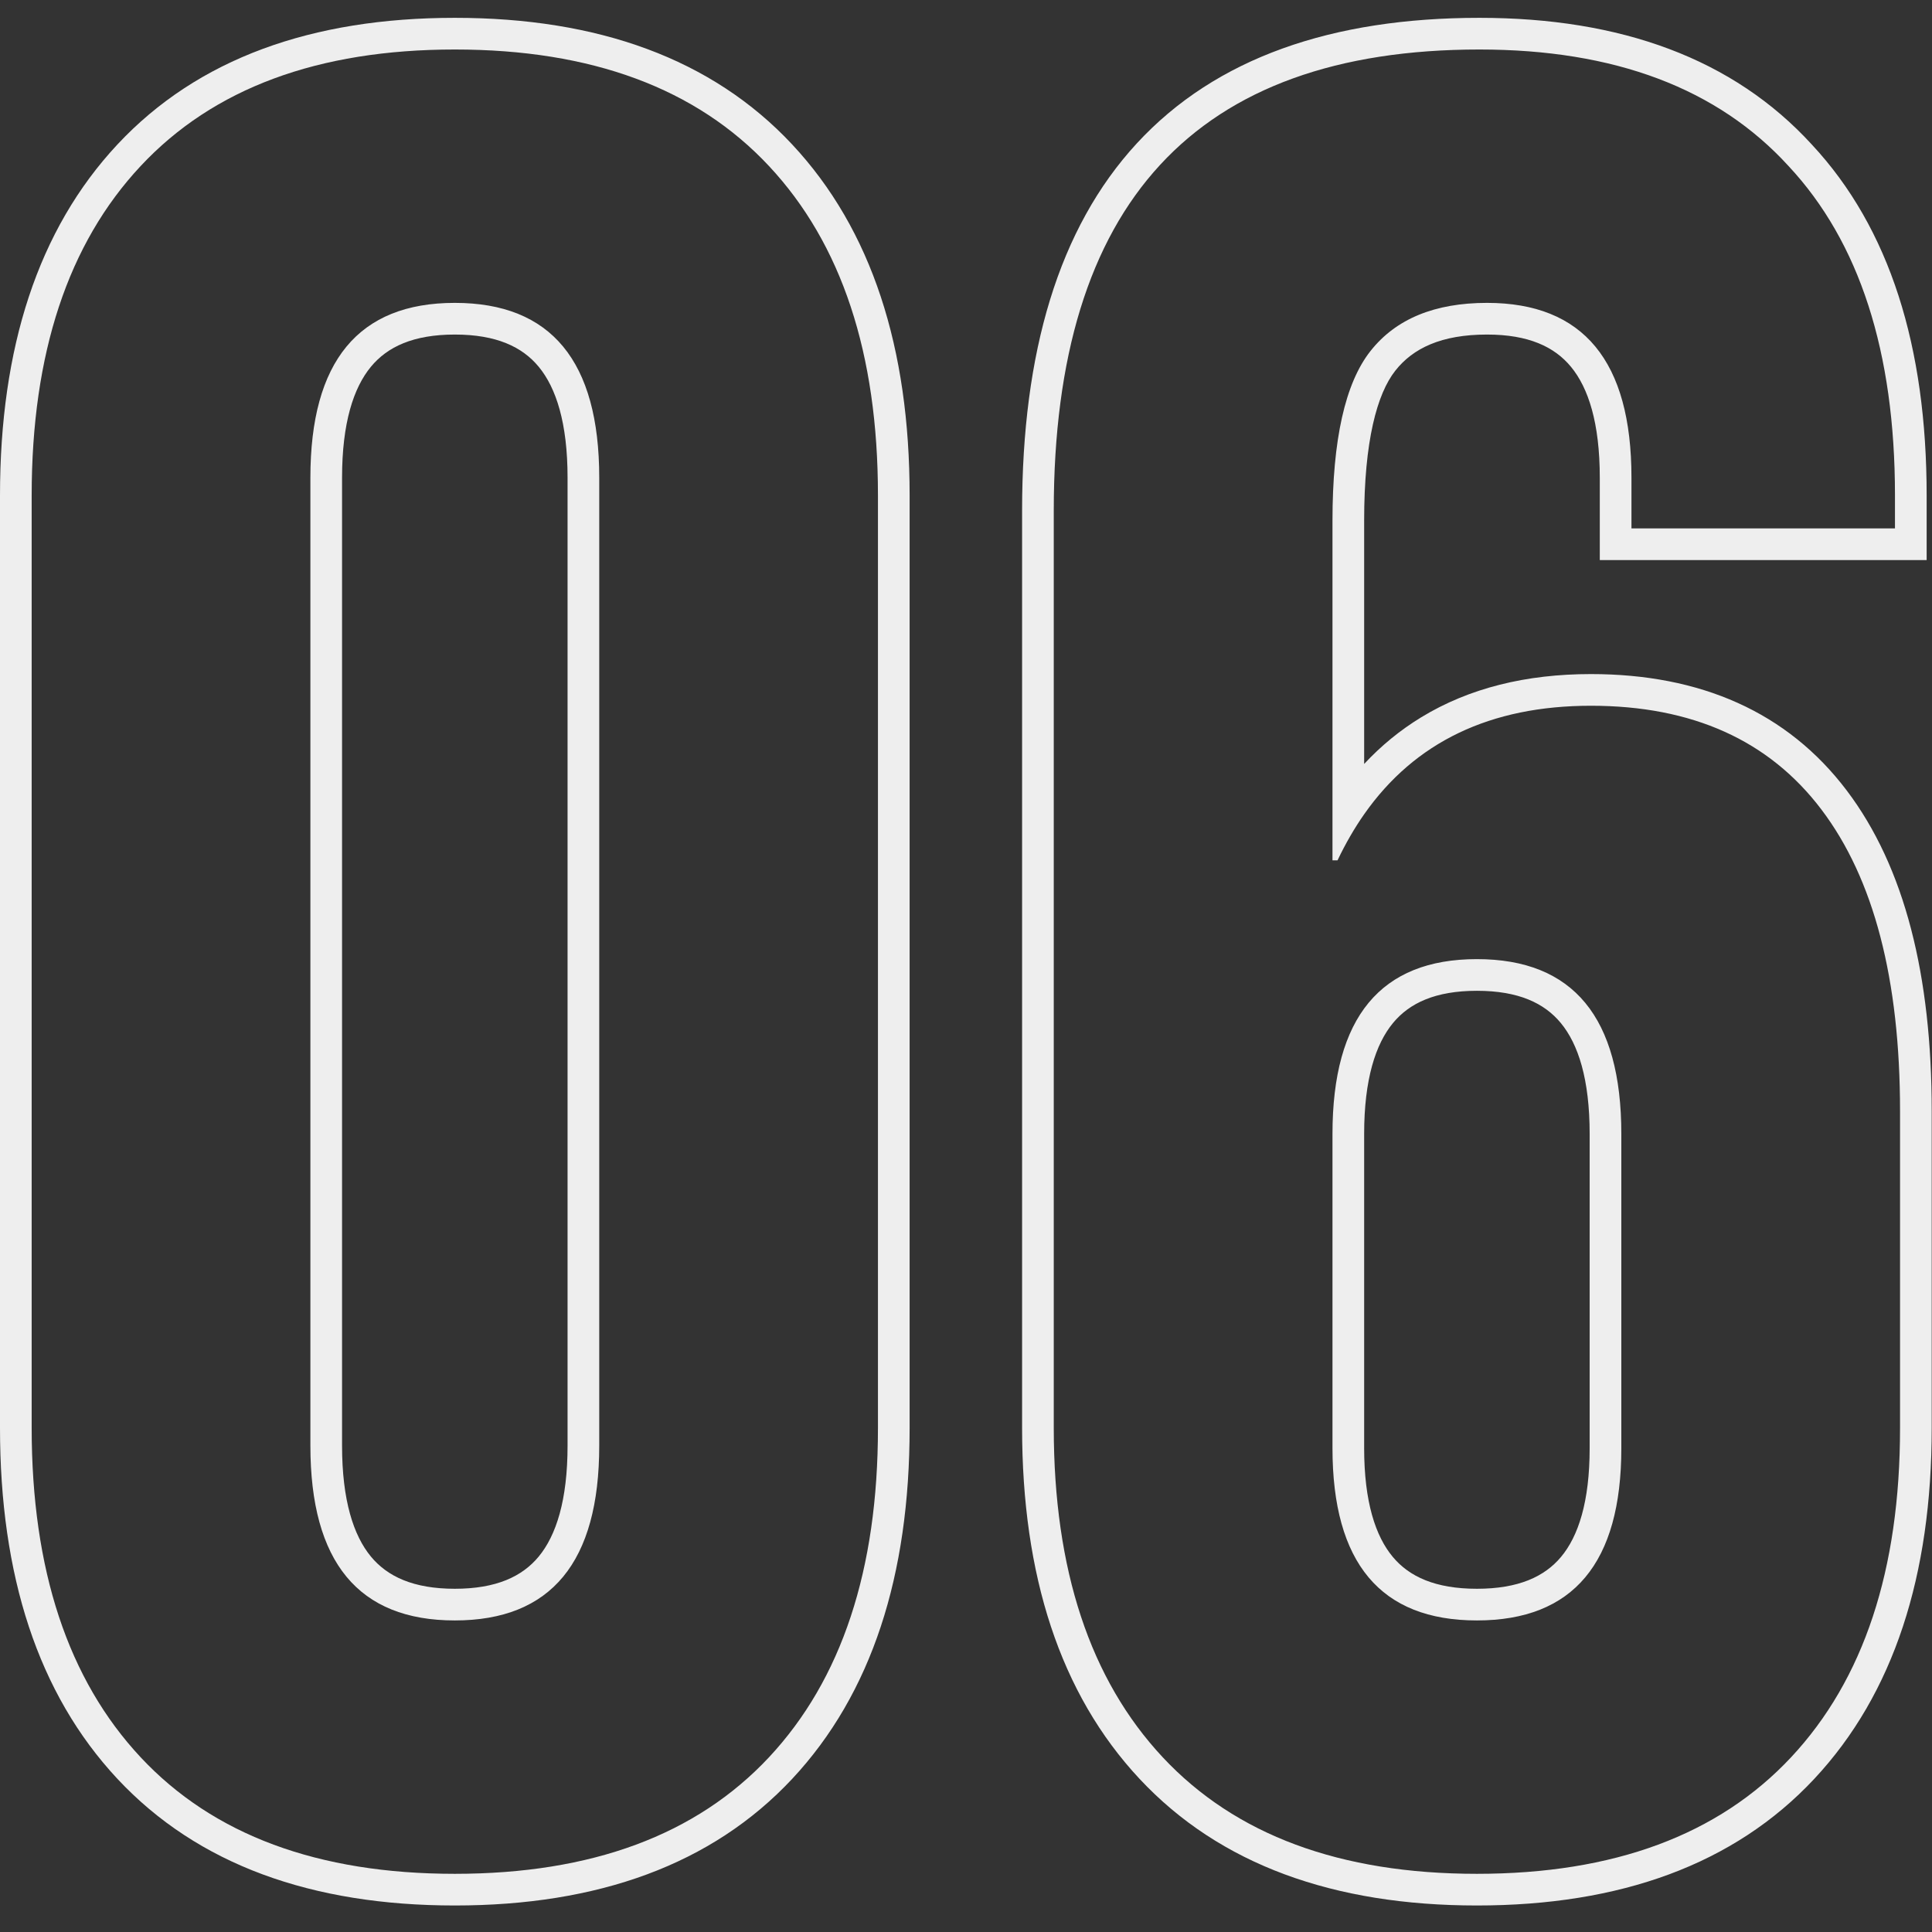
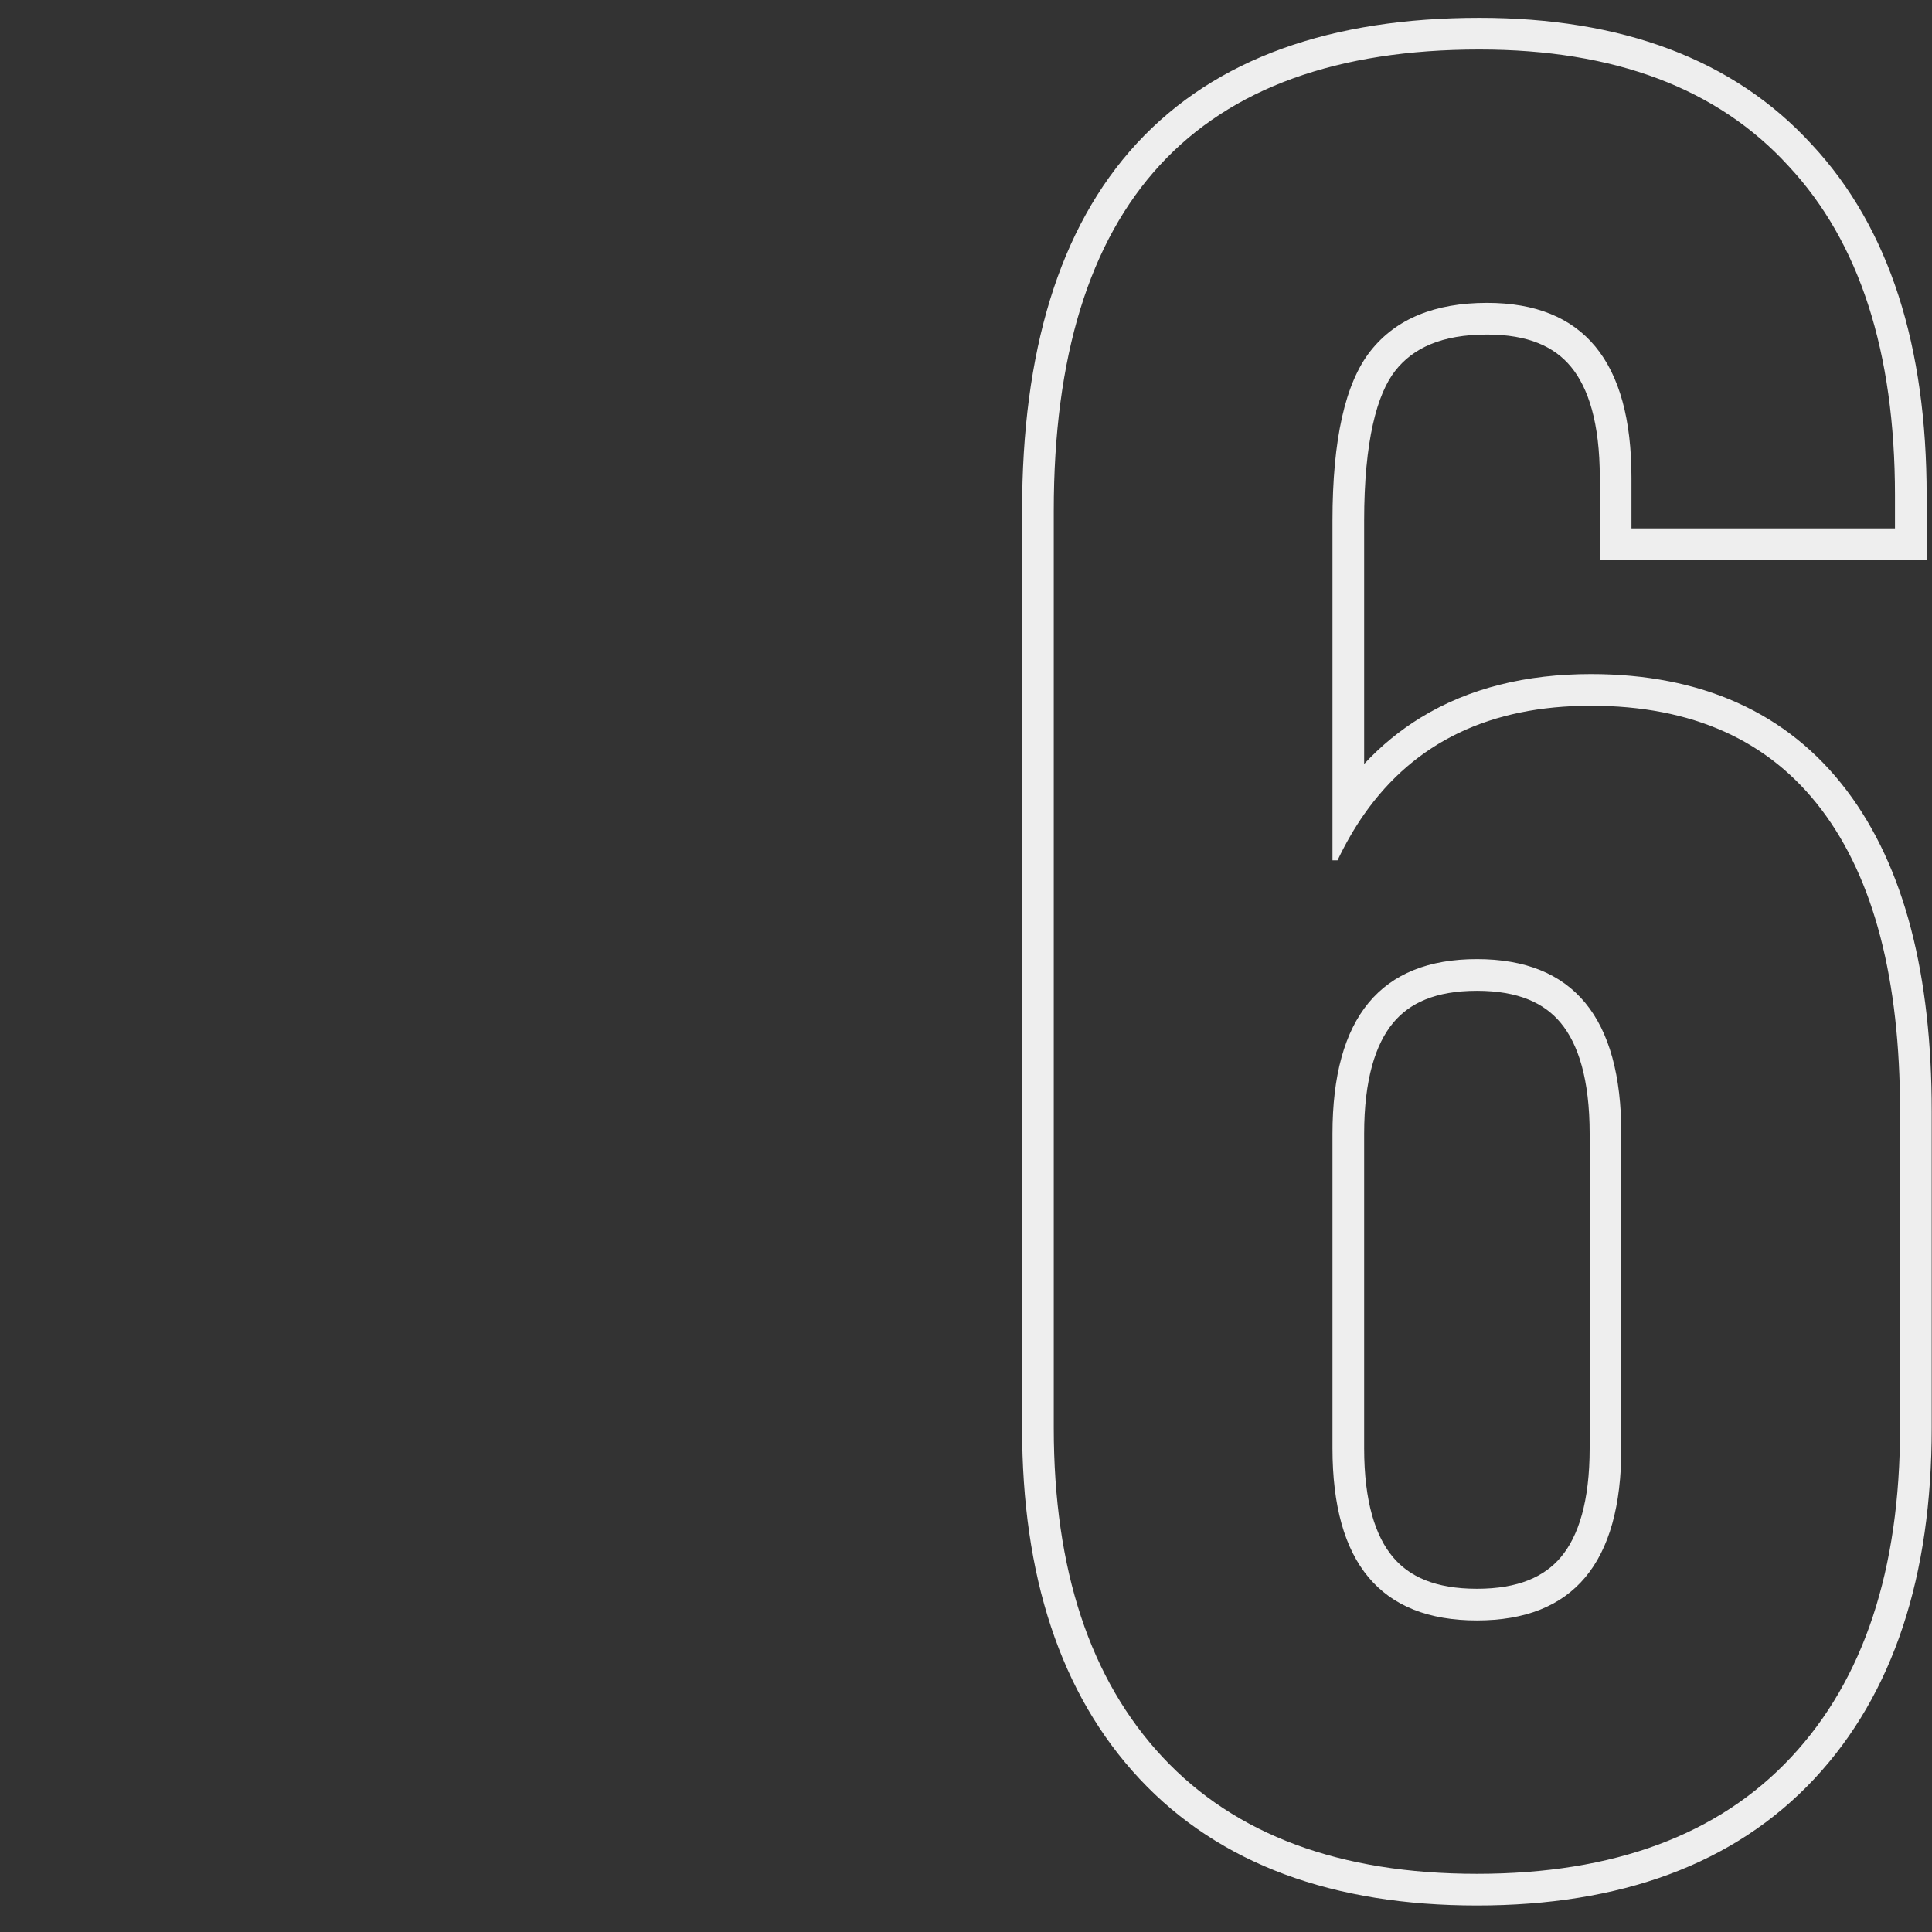
<svg xmlns="http://www.w3.org/2000/svg" width="61" height="61" viewBox="0 0 61 61" fill="none">
  <rect x="0" y="0" width="61" height="61" fill="#333333" stroke="none" />
  <path fill-rule="evenodd" clip-rule="evenodd" d="M60.831 17.683H50.511V15.083C50.511 13.355 50.151 12.246 49.6 11.58C49.08 10.95 48.261 10.563 46.951 10.563C45.51 10.563 44.615 10.994 44.056 11.702C43.478 12.434 43.071 13.921 43.071 16.443V24.121C43.605 23.547 44.205 23.055 44.87 22.649C46.391 21.721 48.193 21.283 50.231 21.283C53.685 21.283 56.433 22.479 58.309 24.96C60.146 27.389 60.991 30.812 60.991 35.083V45.083C60.991 49.73 59.8 53.472 57.282 56.166C54.749 58.875 51.144 60.163 46.631 60.163C42.118 60.163 38.514 58.875 35.981 56.166C33.463 53.472 32.271 49.73 32.271 45.083V16.123C32.271 11.134 33.421 7.206 35.896 4.524C38.386 1.827 42.056 0.563 46.711 0.563C51.172 0.563 54.726 1.851 57.206 4.564C59.673 7.21 60.831 10.956 60.831 15.643V17.683ZM56.471 5.243C54.231 2.789 50.978 1.563 46.711 1.563C37.751 1.563 33.271 6.416 33.271 16.123V45.083C33.271 49.563 34.418 53.029 36.711 55.483C39.005 57.936 42.311 59.163 46.631 59.163C50.951 59.163 54.258 57.936 56.551 55.483C58.845 53.029 59.991 49.563 59.991 45.083V35.083C59.991 30.923 59.165 27.749 57.511 25.563C55.858 23.376 53.431 22.283 50.231 22.283C47.058 22.283 44.671 23.425 43.071 25.709C42.762 26.151 42.482 26.636 42.231 27.163H42.071V16.443C42.071 13.883 42.471 12.096 43.271 11.083C44.071 10.069 45.298 9.563 46.951 9.563C49.991 9.563 51.511 11.403 51.511 15.083V16.683H59.831V15.643C59.831 11.109 58.711 7.643 56.471 5.243ZM49.285 49.16C49.832 48.508 50.191 47.421 50.191 45.723V35.803C50.191 34.075 49.831 32.966 49.28 32.3C48.76 31.67 47.941 31.283 46.631 31.283C45.321 31.283 44.502 31.67 43.982 32.3C43.432 32.966 43.071 34.075 43.071 35.803V45.723C43.071 47.421 43.431 48.508 43.978 49.16C44.496 49.779 45.316 50.163 46.631 50.163C47.946 50.163 48.766 49.779 49.285 49.16ZM51.191 45.723C51.191 49.349 49.671 51.163 46.631 51.163C43.591 51.163 42.071 49.349 42.071 45.723V35.803C42.071 32.123 43.591 30.283 46.631 30.283C49.671 30.283 51.191 32.123 51.191 35.803V45.723Z" fill="#EEEEEE" style="mix-blend-mode:exclusion" />
-   <path fill-rule="evenodd" clip-rule="evenodd" d="M14.36 60.163C9.847 60.163 6.242 58.875 3.709 56.166C1.192 53.472 0 49.73 0 45.083V15.643C0 10.996 1.192 7.253 3.709 4.56C6.242 1.85 9.847 0.563 14.36 0.563C18.873 0.563 22.478 1.85 25.011 4.56C27.528 7.253 28.72 10.996 28.72 15.643V45.083C28.72 49.73 27.528 53.472 25.011 56.166C22.478 58.875 18.873 60.163 14.36 60.163ZM17.009 49.146C17.559 48.48 17.92 47.37 17.92 45.643V15.083C17.92 13.355 17.559 12.246 17.009 11.58C16.489 10.95 15.67 10.563 14.36 10.563C13.05 10.563 12.231 10.95 11.711 11.58C11.161 12.246 10.8 13.355 10.8 15.083V45.643C10.8 47.37 11.161 48.48 11.711 49.146C12.231 49.775 13.05 50.163 14.36 50.163C15.67 50.163 16.489 49.775 17.009 49.146ZM4.44 55.483C6.733 57.936 10.04 59.163 14.36 59.163C18.68 59.163 21.987 57.936 24.28 55.483C26.573 53.029 27.72 49.563 27.72 45.083V15.643C27.72 11.163 26.573 7.696 24.28 5.243C21.987 2.789 18.68 1.563 14.36 1.563C10.04 1.563 6.733 2.789 4.44 5.243C2.147 7.696 1 11.163 1 15.643V45.083C1 49.563 2.147 53.029 4.44 55.483ZM18.92 45.643C18.92 49.323 17.4 51.163 14.36 51.163C11.32 51.163 9.8 49.323 9.8 45.643V15.083C9.8 11.403 11.32 9.563 14.36 9.563C17.4 9.563 18.92 11.403 18.92 15.083V45.643Z" fill="#EEEEEE" style="mix-blend-mode:exclusion" />
</svg>